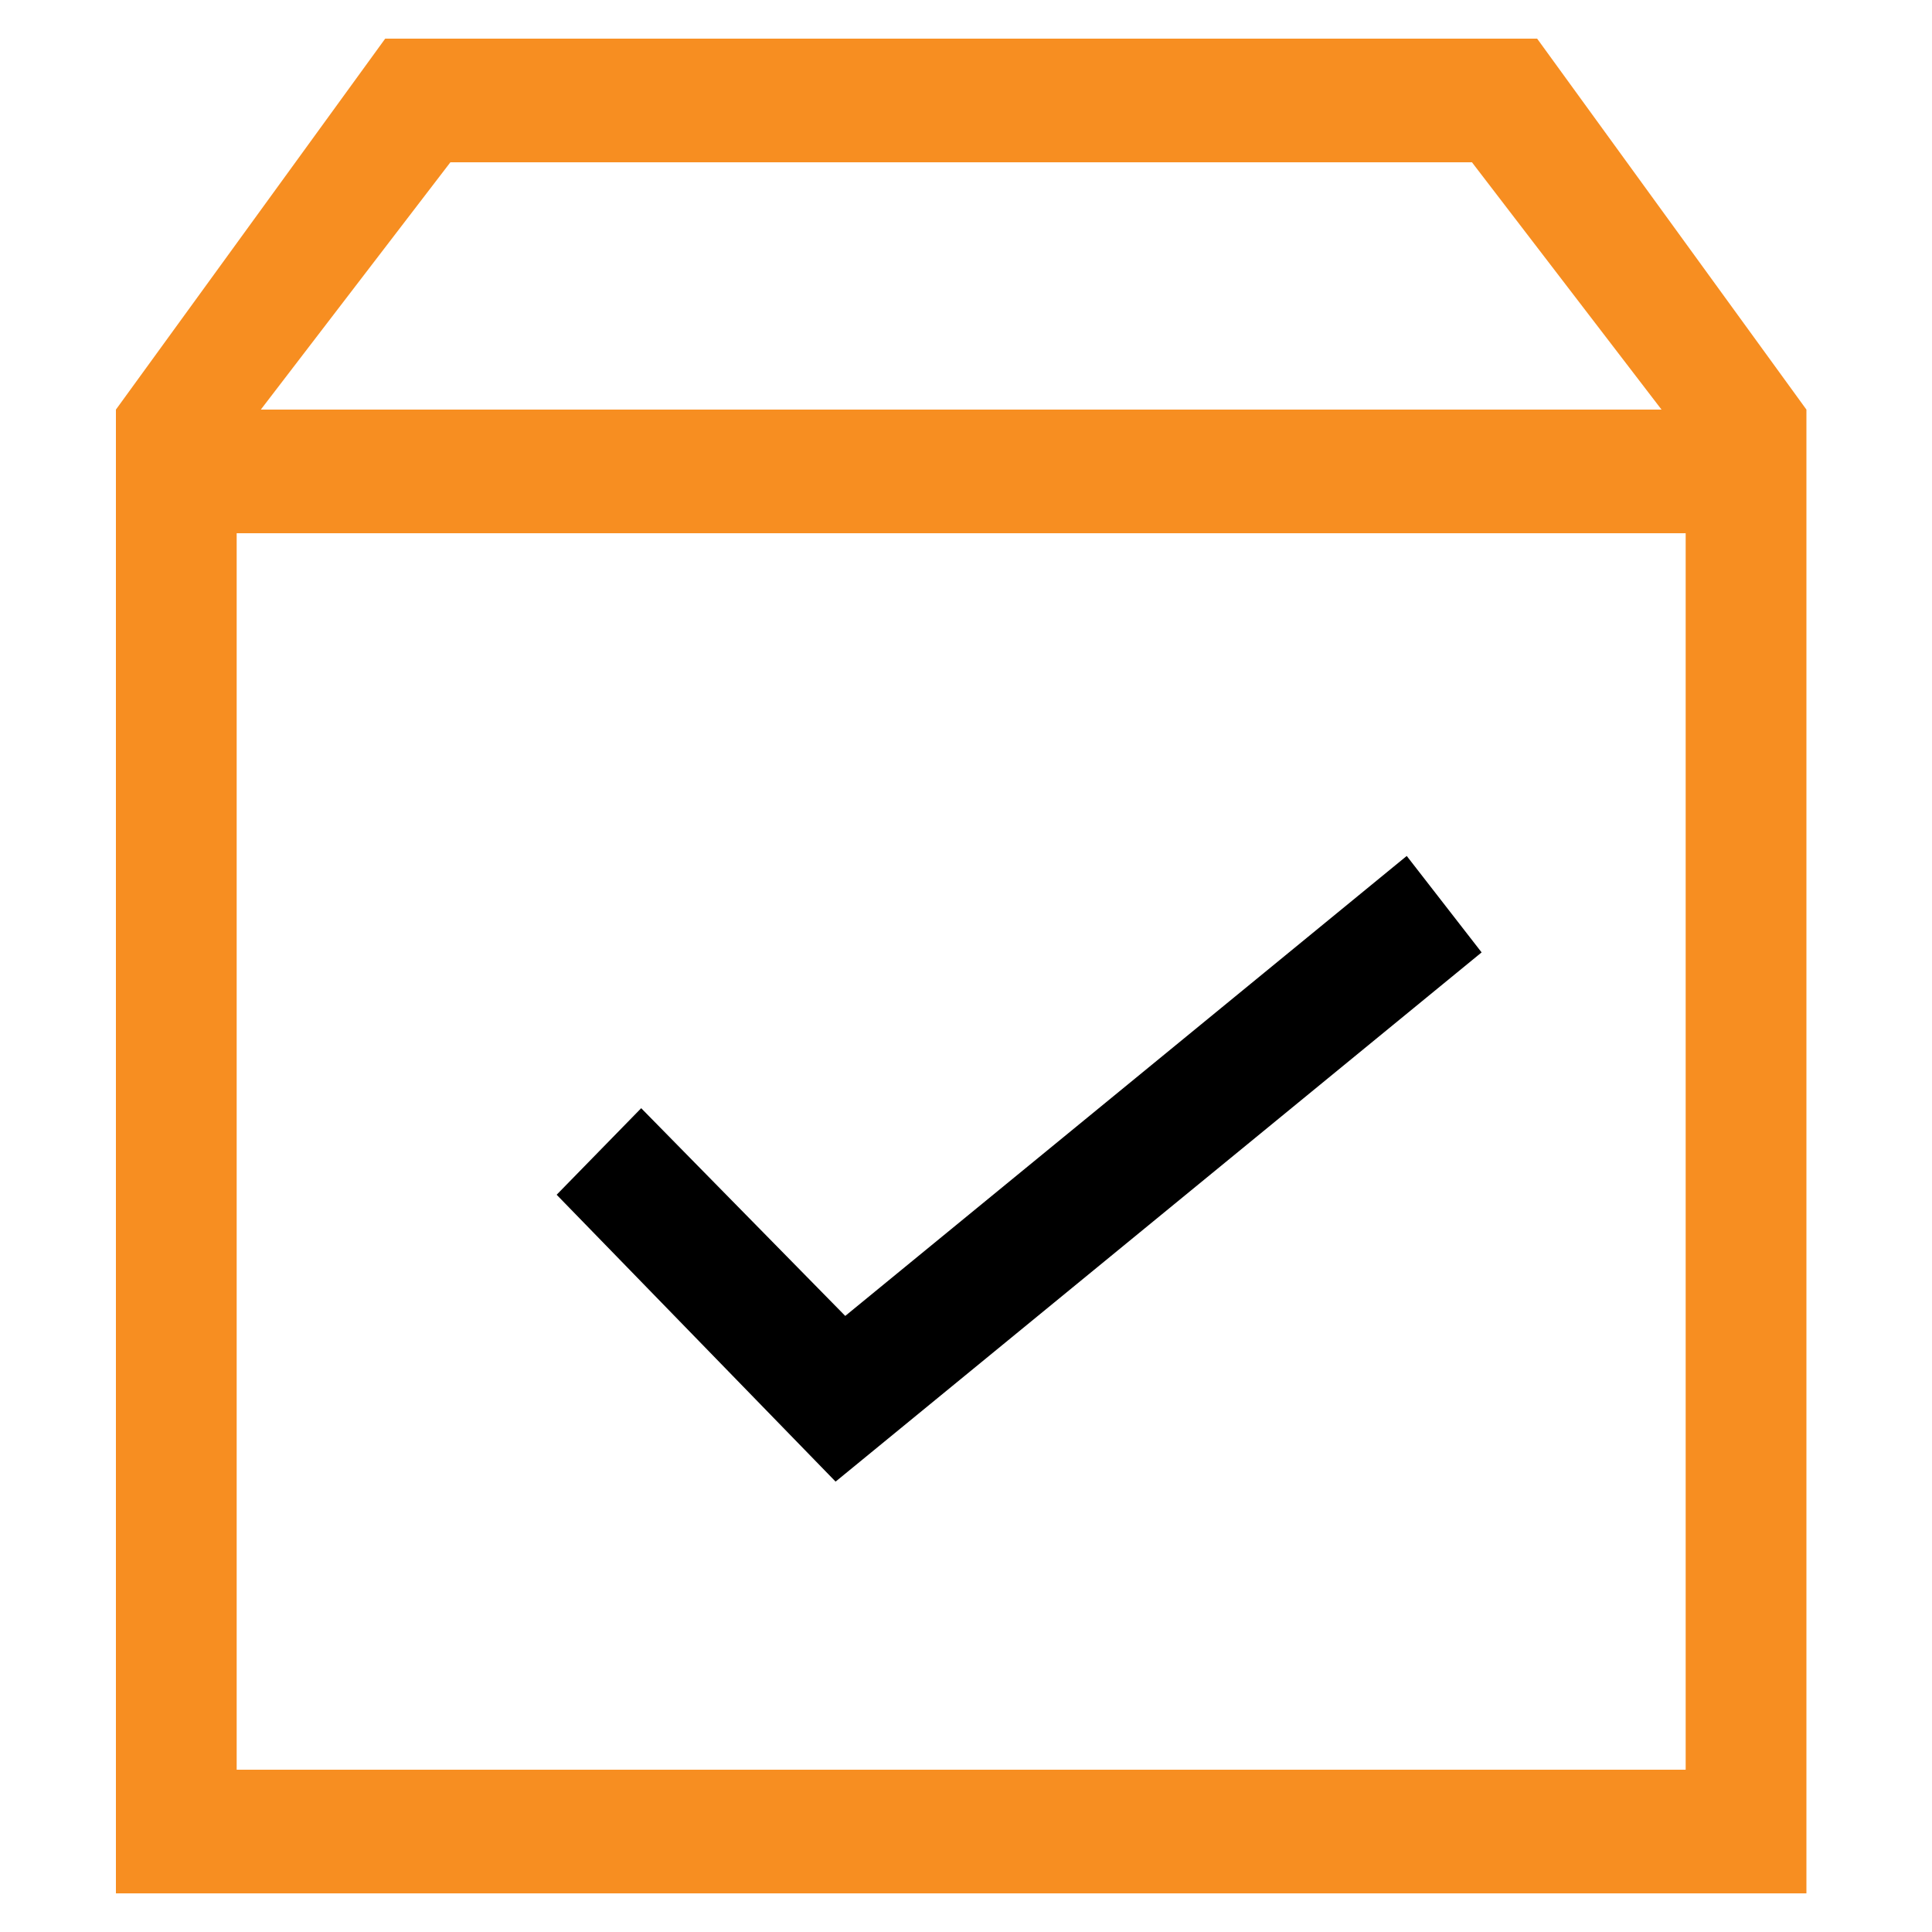
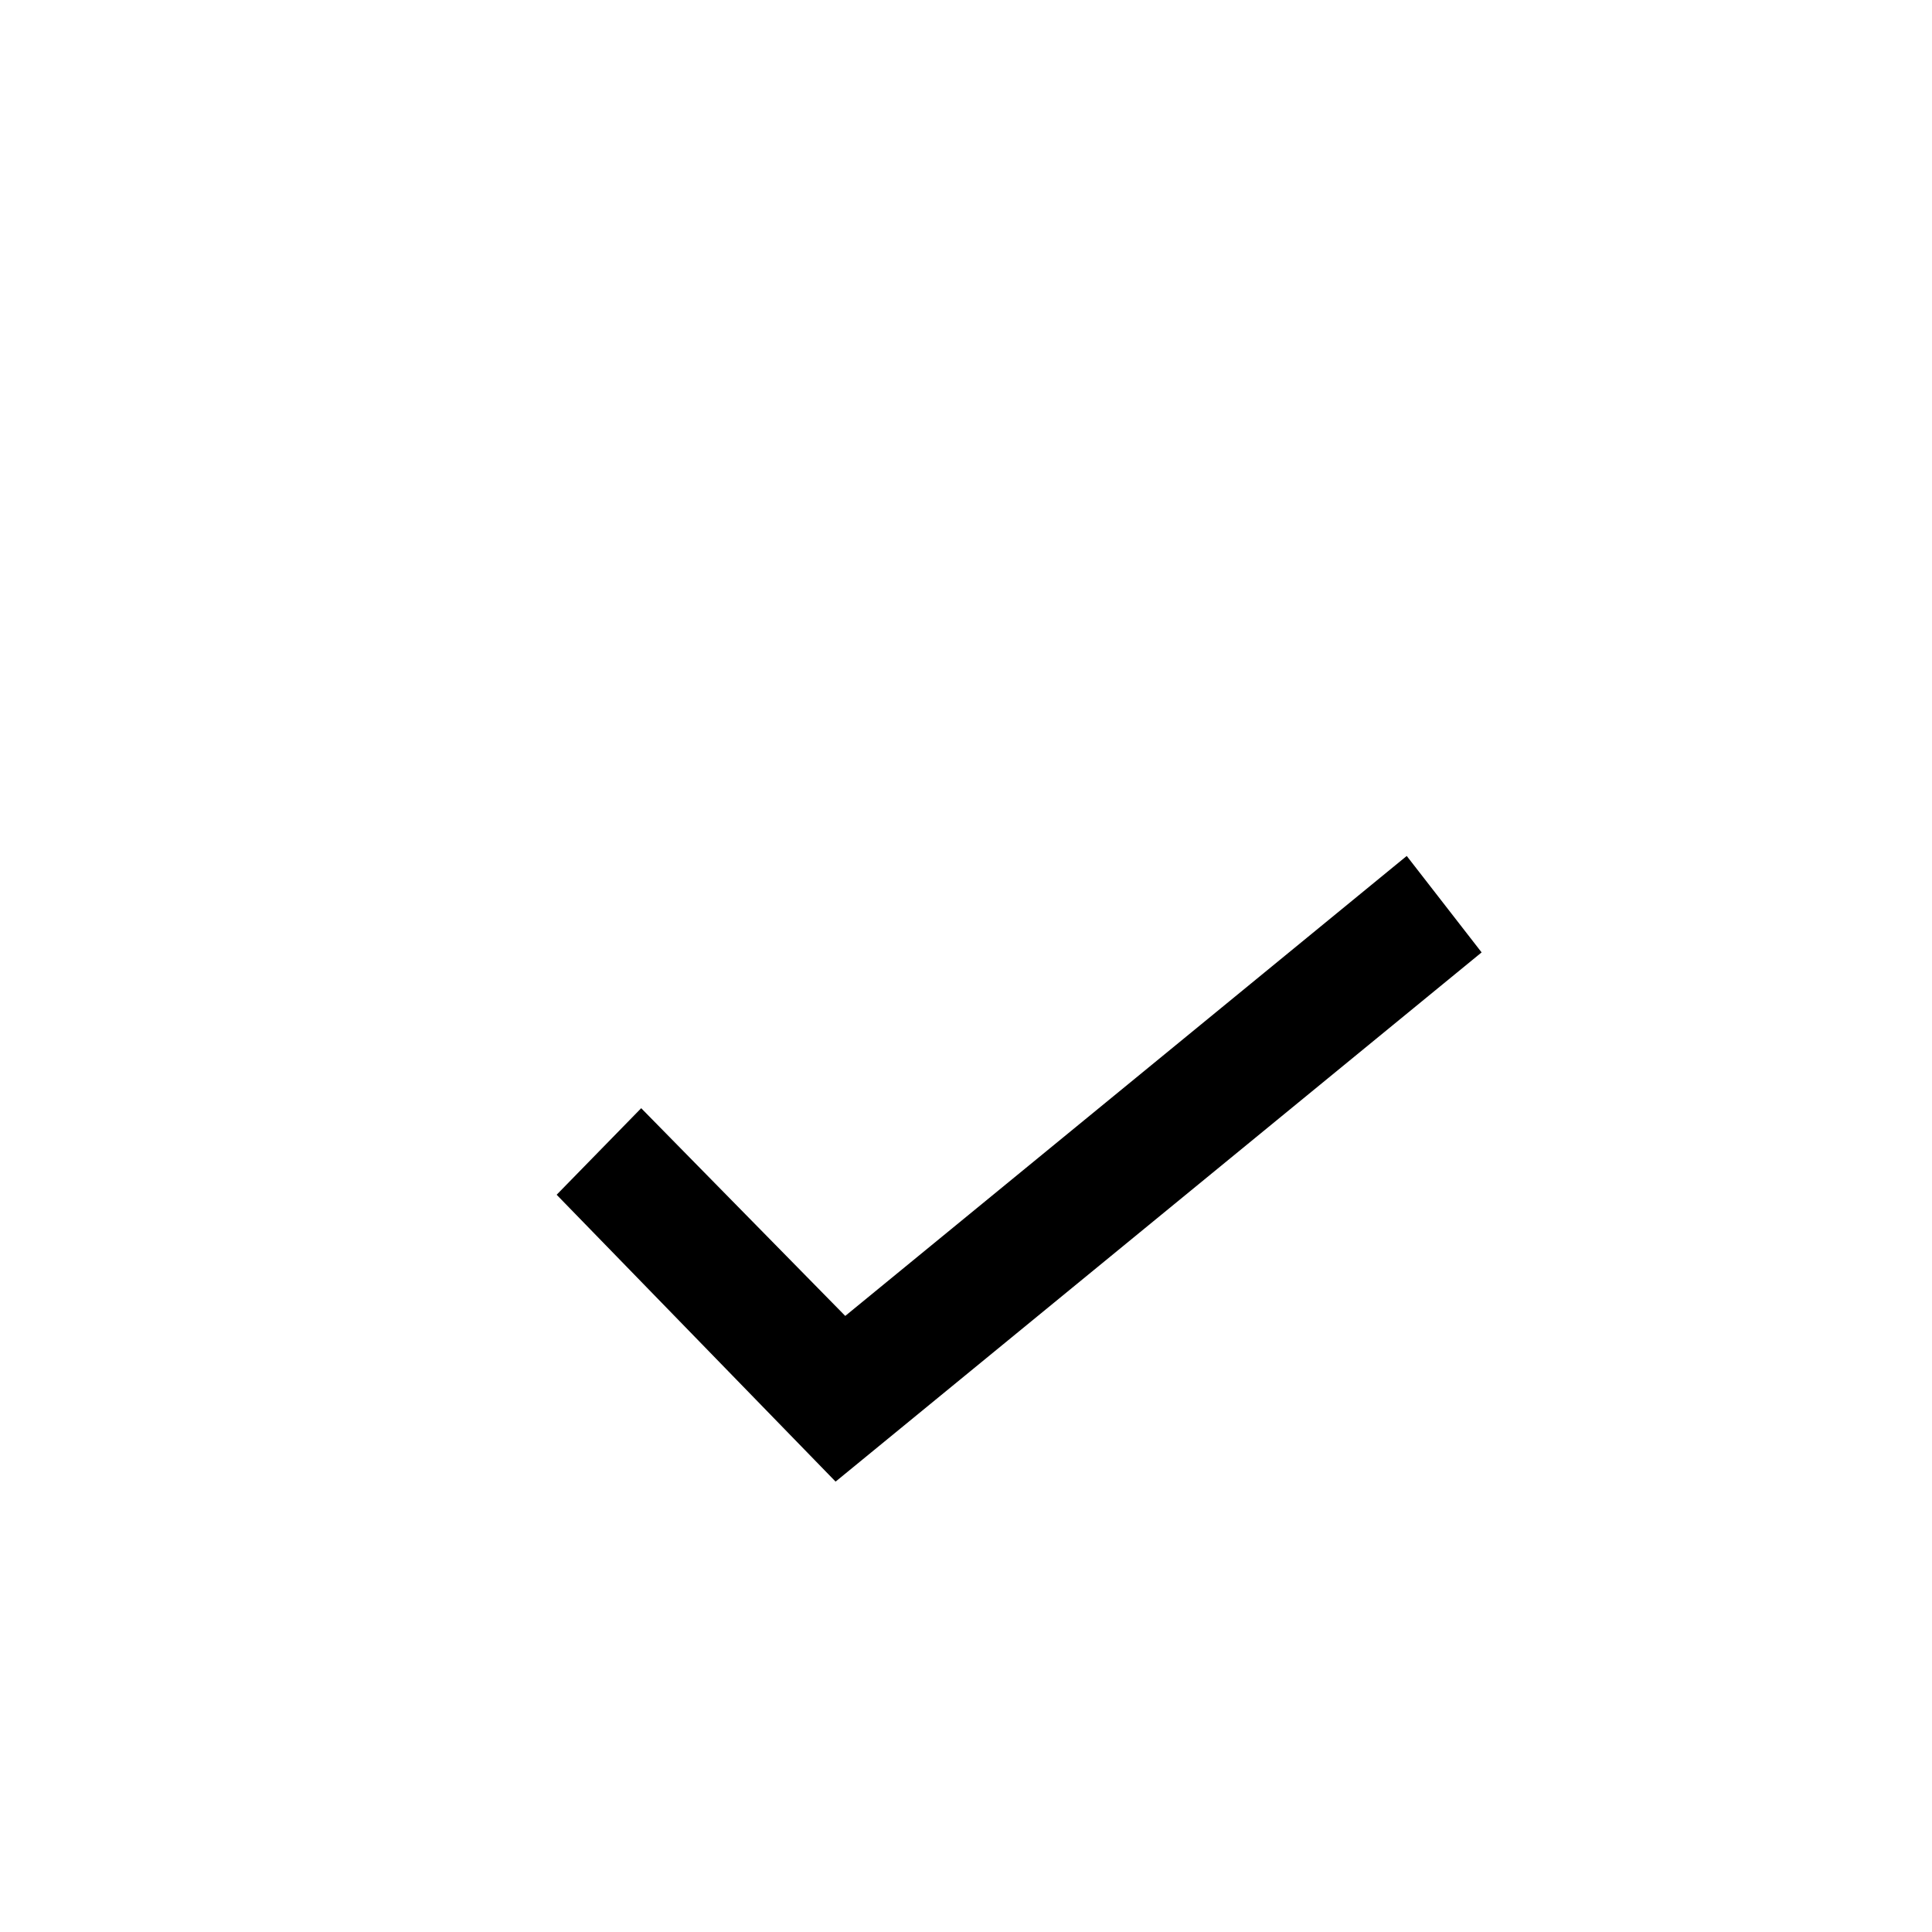
<svg xmlns="http://www.w3.org/2000/svg" width="100" height="100" viewBox="0 0 100 100" fill="none">
-   <path d="M79.562 2H19.938L6 21.2V98H93.5V21.2L79.562 2ZM23.312 8.4H76.188L86 21.2H13.5L23.312 8.4ZM87.25 91.6H12.25V27.6H87.25V91.6Z" fill="#F78E21" />
  <path d="M76.688 49.296L72.812 44.304L43.75 68.112L33.188 57.36L28.812 61.84L43.25 76.688L76.688 49.296Z" fill="black" />
</svg>